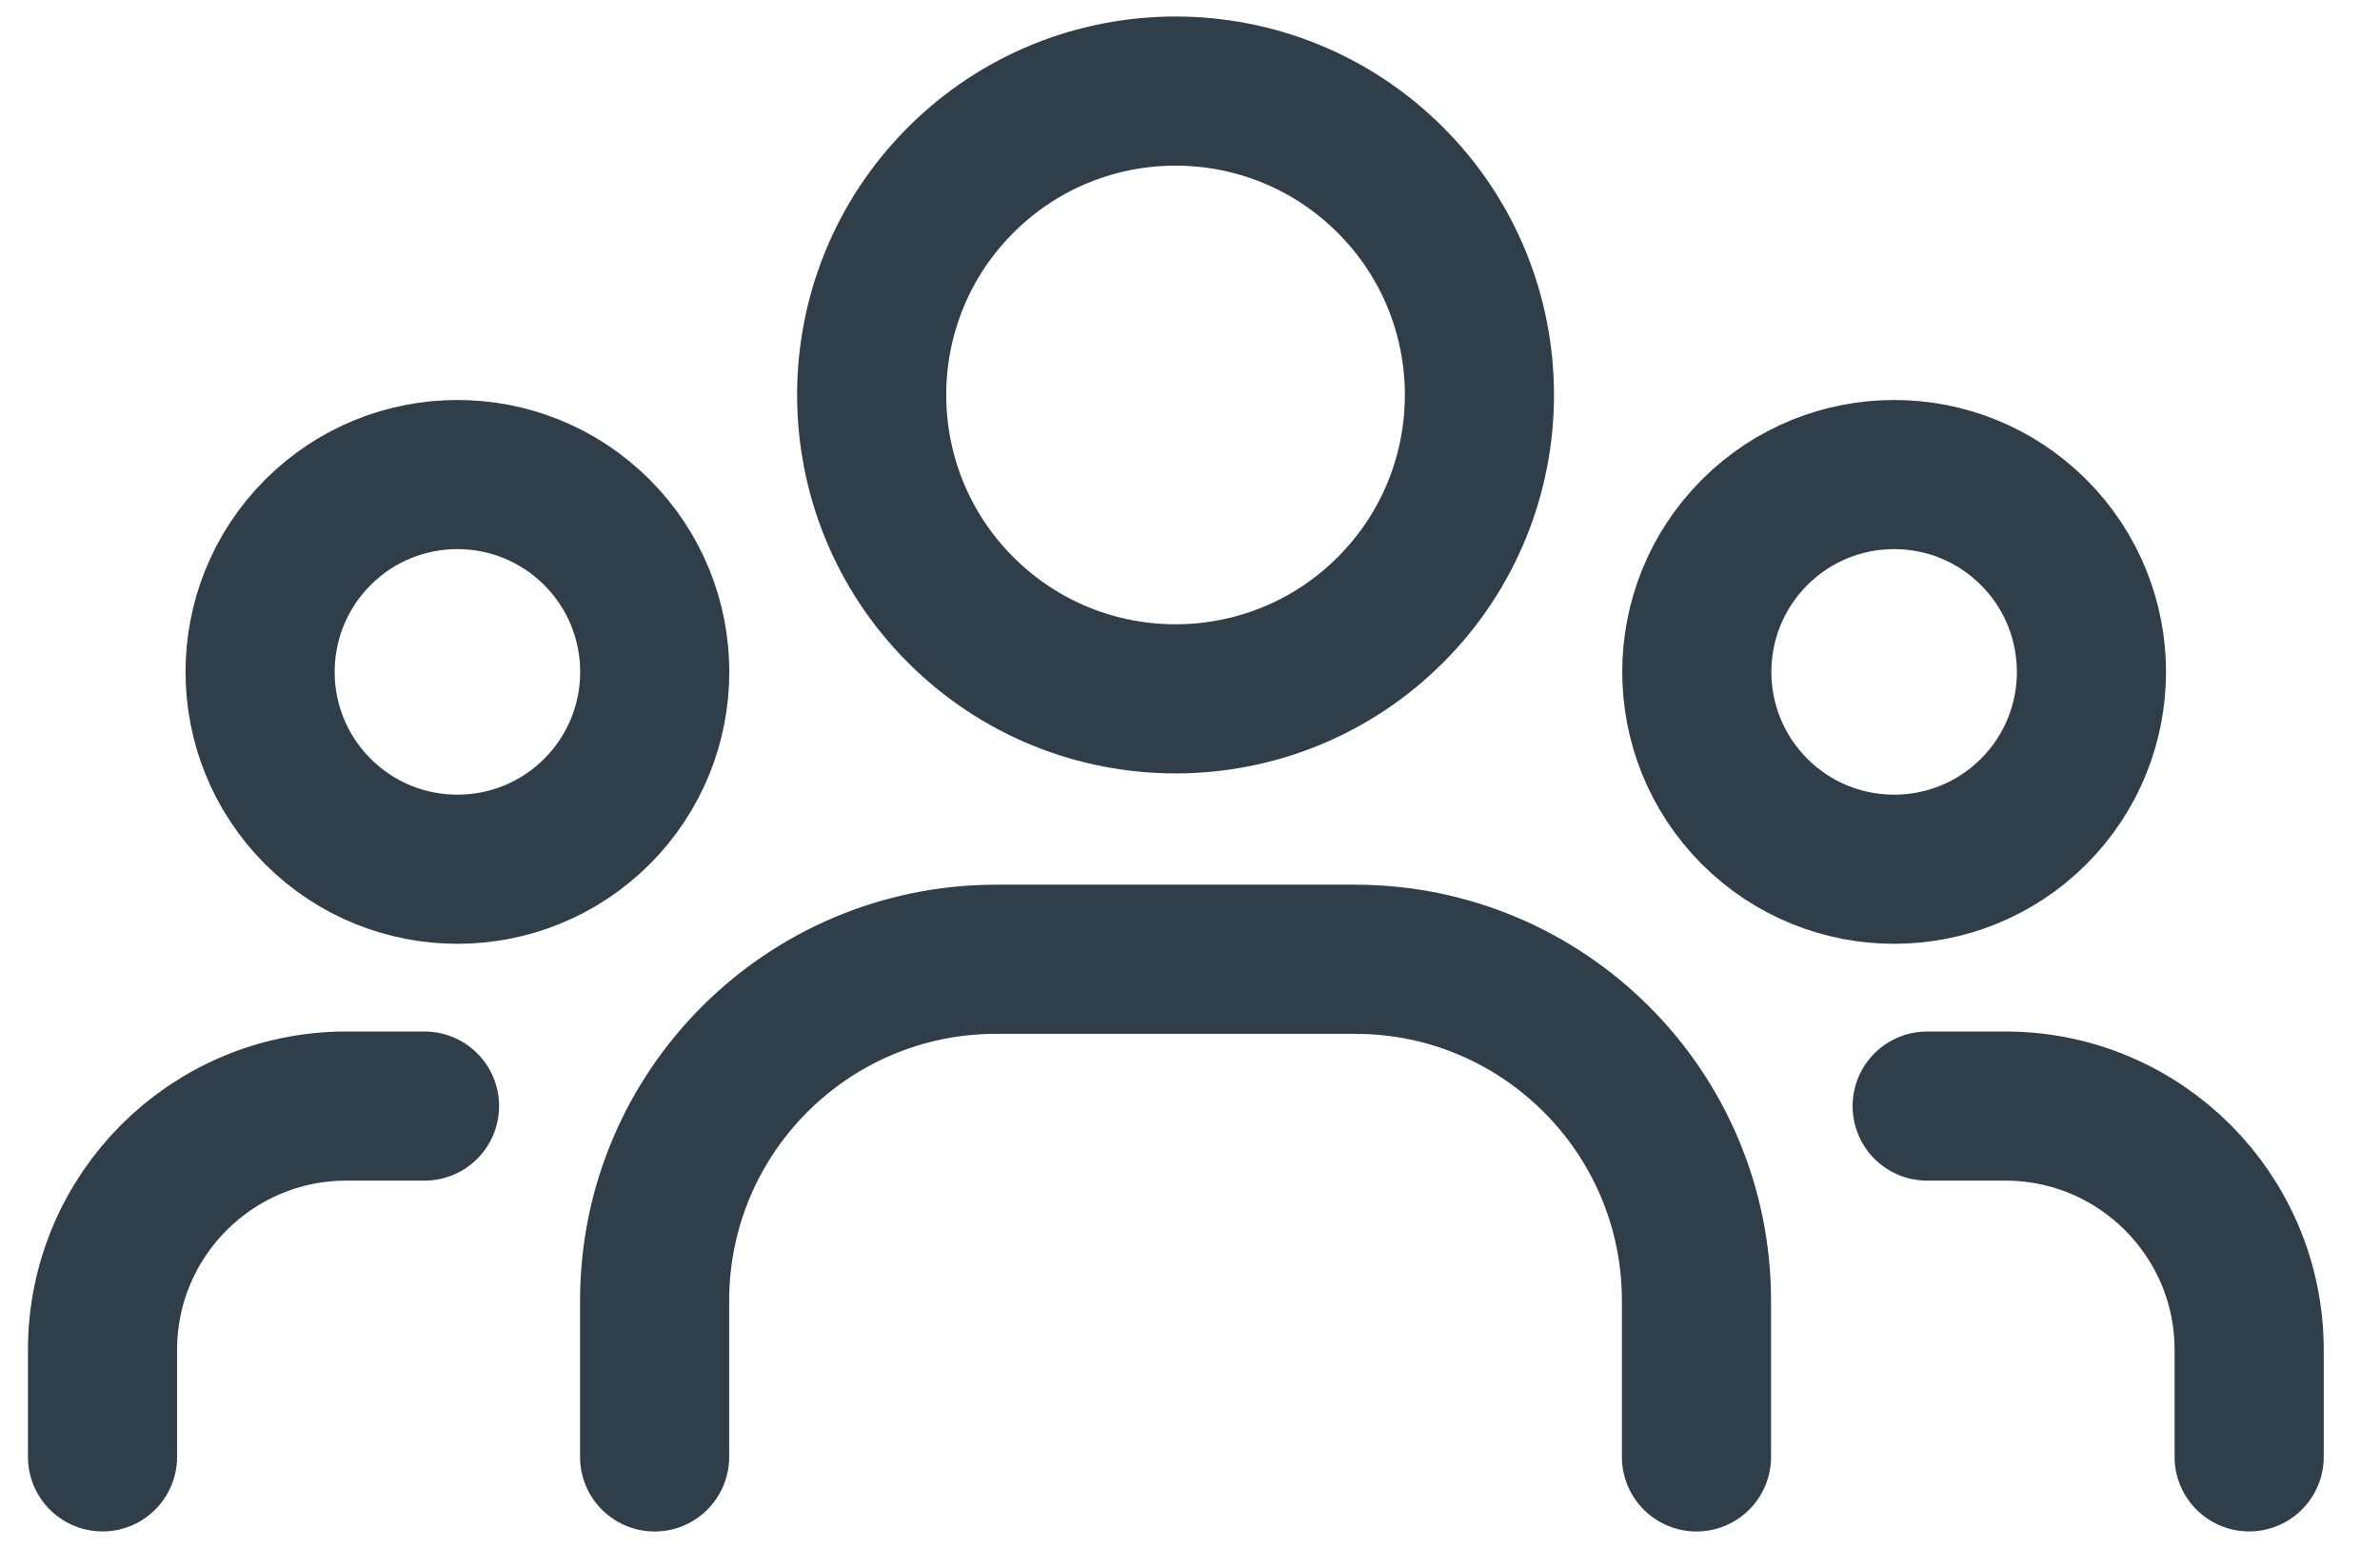
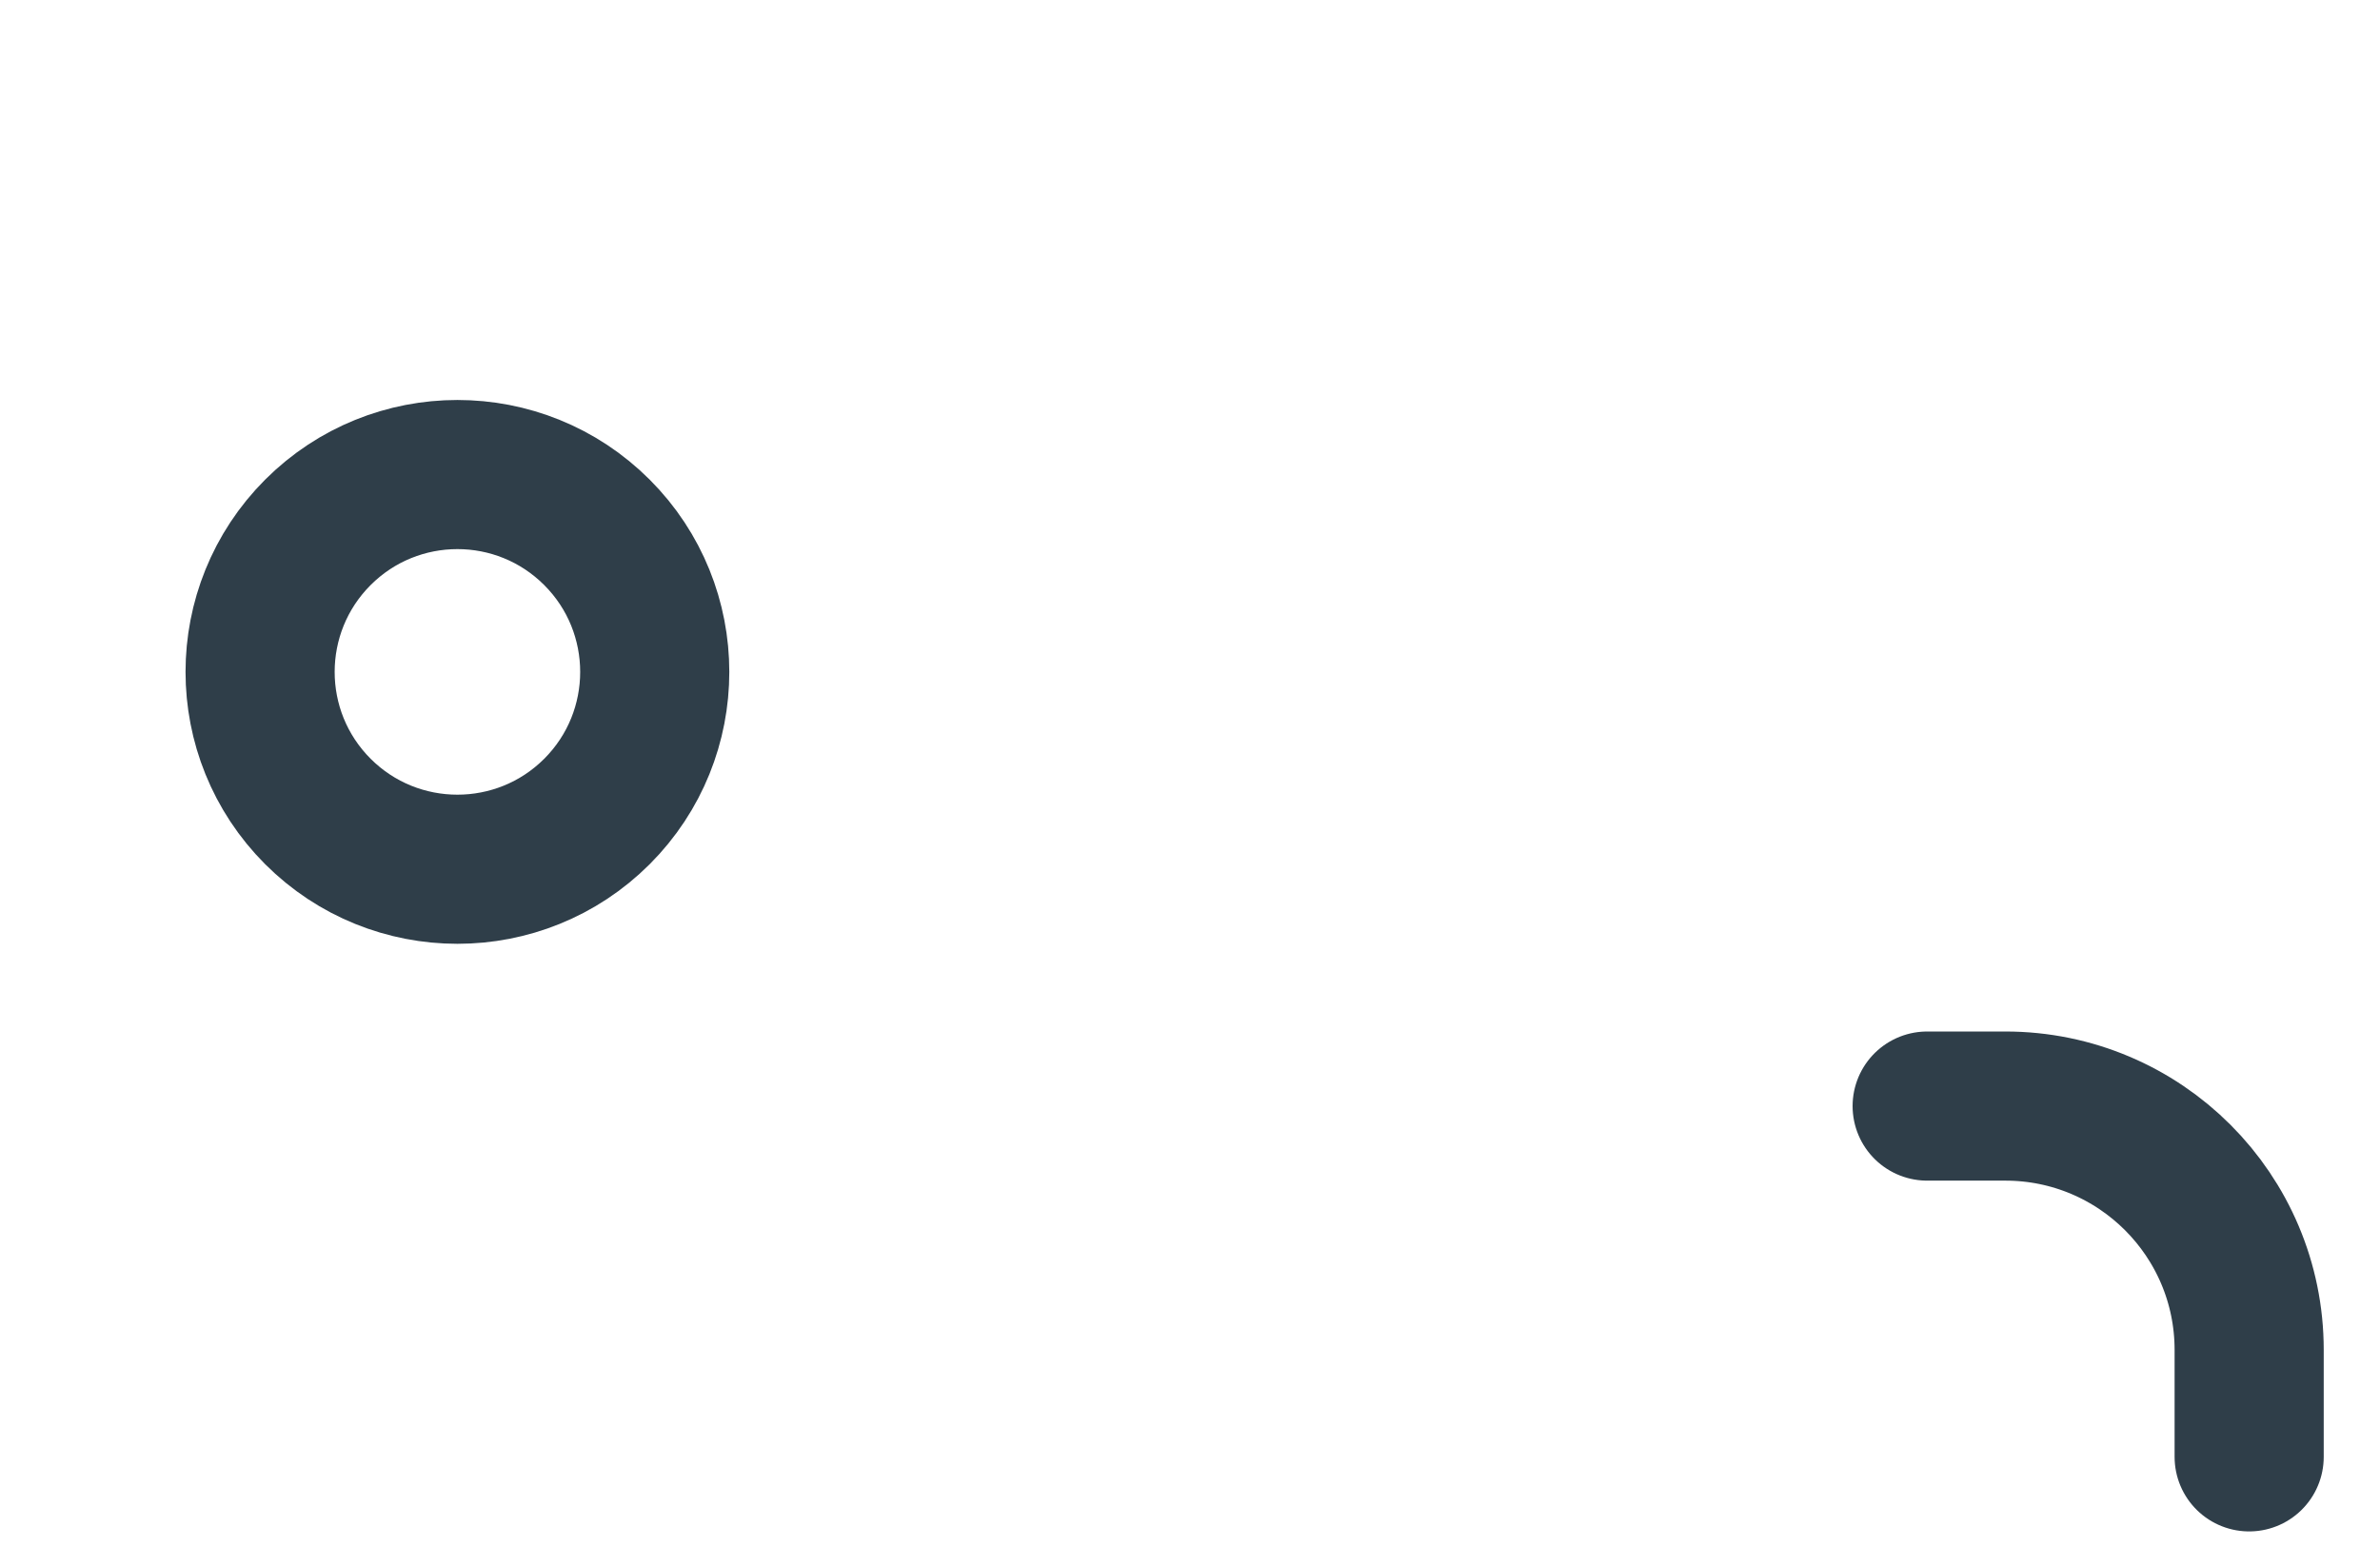
<svg xmlns="http://www.w3.org/2000/svg" width="41" height="27" viewBox="0 0 41 27" fill="none">
-   <path d="M35.034 9.171C36.361 10.499 36.361 12.651 35.034 13.979C33.706 15.306 31.554 15.306 30.226 13.979C28.899 12.651 28.899 10.499 30.226 9.171C31.554 7.843 33.706 7.843 35.034 9.171" stroke="#2F3E49" stroke-width="2.569" stroke-linecap="round" stroke-linejoin="round" />
-   <path d="M23.953 3.102C25.997 5.146 25.997 8.461 23.953 10.506C21.908 12.55 18.593 12.55 16.549 10.506C14.505 8.461 14.505 5.146 16.549 3.102C18.593 1.058 21.908 1.058 23.953 3.102" stroke="#2F3E49" stroke-width="2.569" stroke-linecap="round" stroke-linejoin="round" />
  <path d="M10.284 9.171C11.611 10.499 11.611 12.651 10.284 13.979C8.956 15.306 6.804 15.306 5.476 13.979C4.149 12.651 4.149 10.499 5.476 9.171C6.804 7.843 8.956 7.843 10.284 9.171" stroke="#2F3E49" stroke-width="2.569" stroke-linecap="round" stroke-linejoin="round" />
  <path d="M38.746 25.097V23.255C38.746 20.935 36.866 19.054 34.545 19.054H33.199" stroke="#2F3E49" stroke-width="2.569" stroke-linecap="round" stroke-linejoin="round" />
-   <path d="M1.766 25.097V23.255C1.766 20.935 3.646 19.054 5.967 19.054H7.313" stroke="#2F3E49" stroke-width="2.569" stroke-linecap="round" stroke-linejoin="round" />
-   <path d="M29.225 25.098V22.407C29.225 19.159 26.591 16.525 23.343 16.525H17.16C13.911 16.525 11.277 19.159 11.277 22.407V25.098" stroke="#2F3E49" stroke-width="2.569" stroke-linecap="round" stroke-linejoin="round" />
</svg>